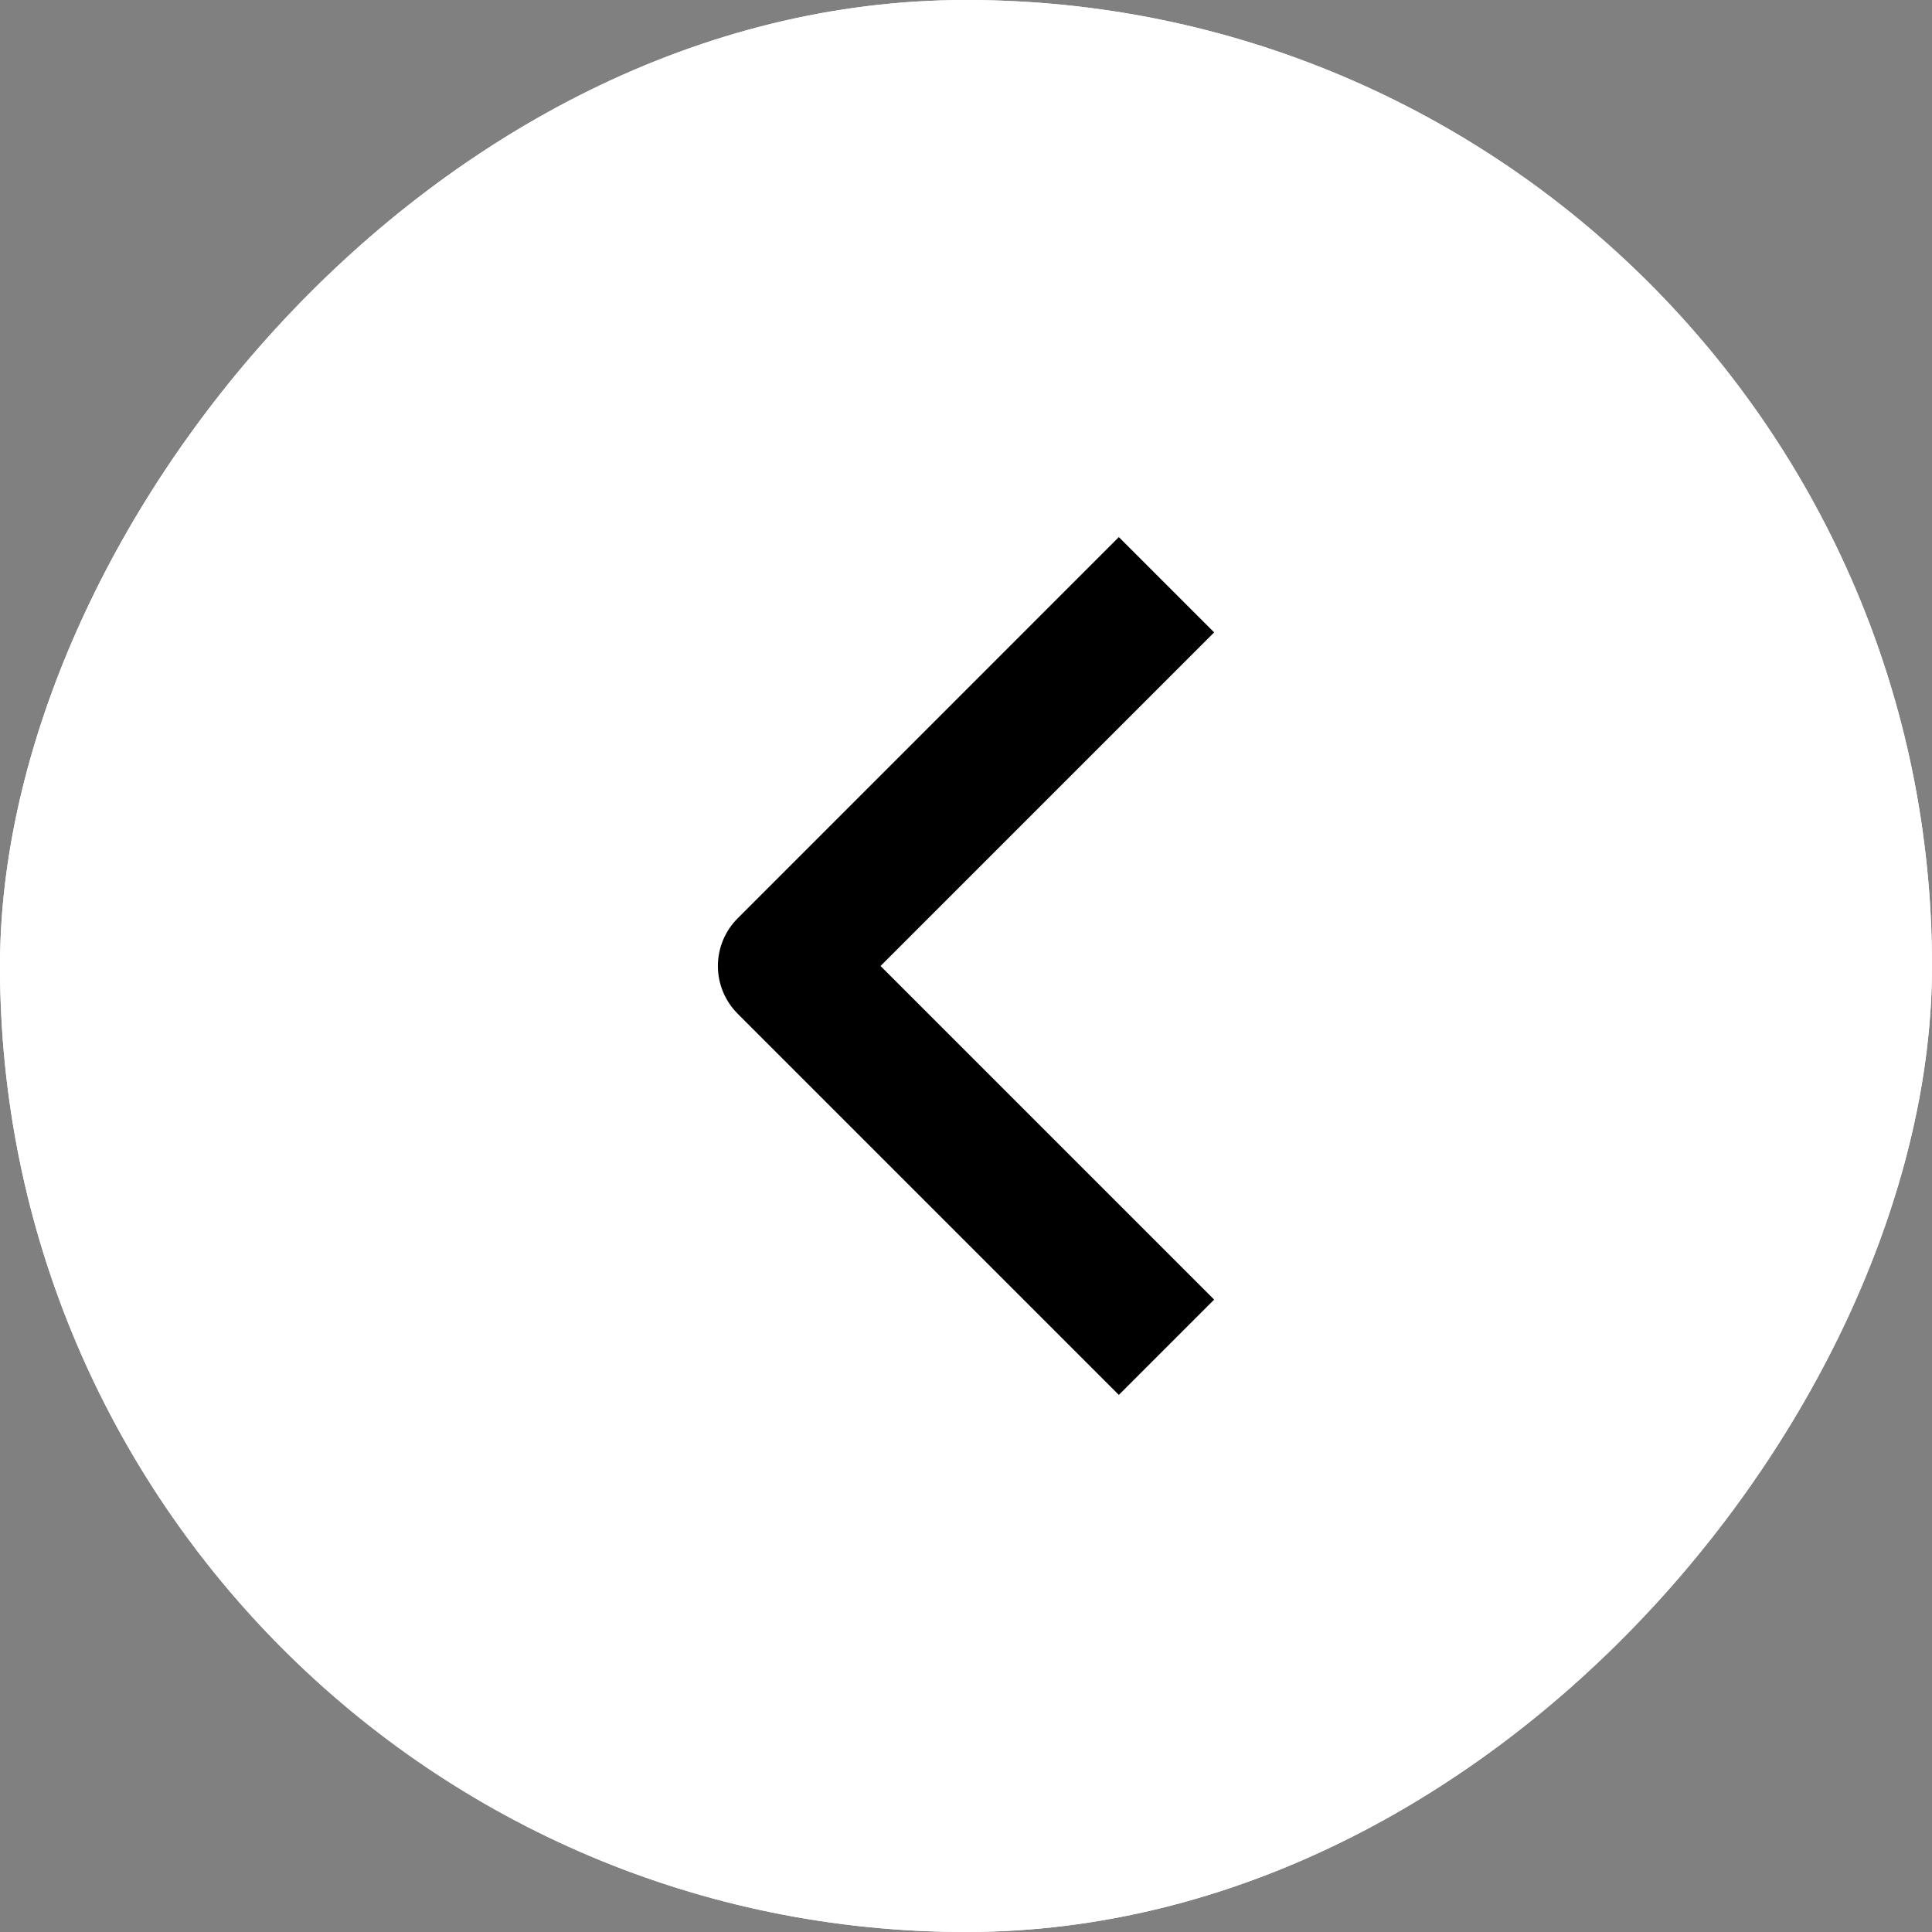
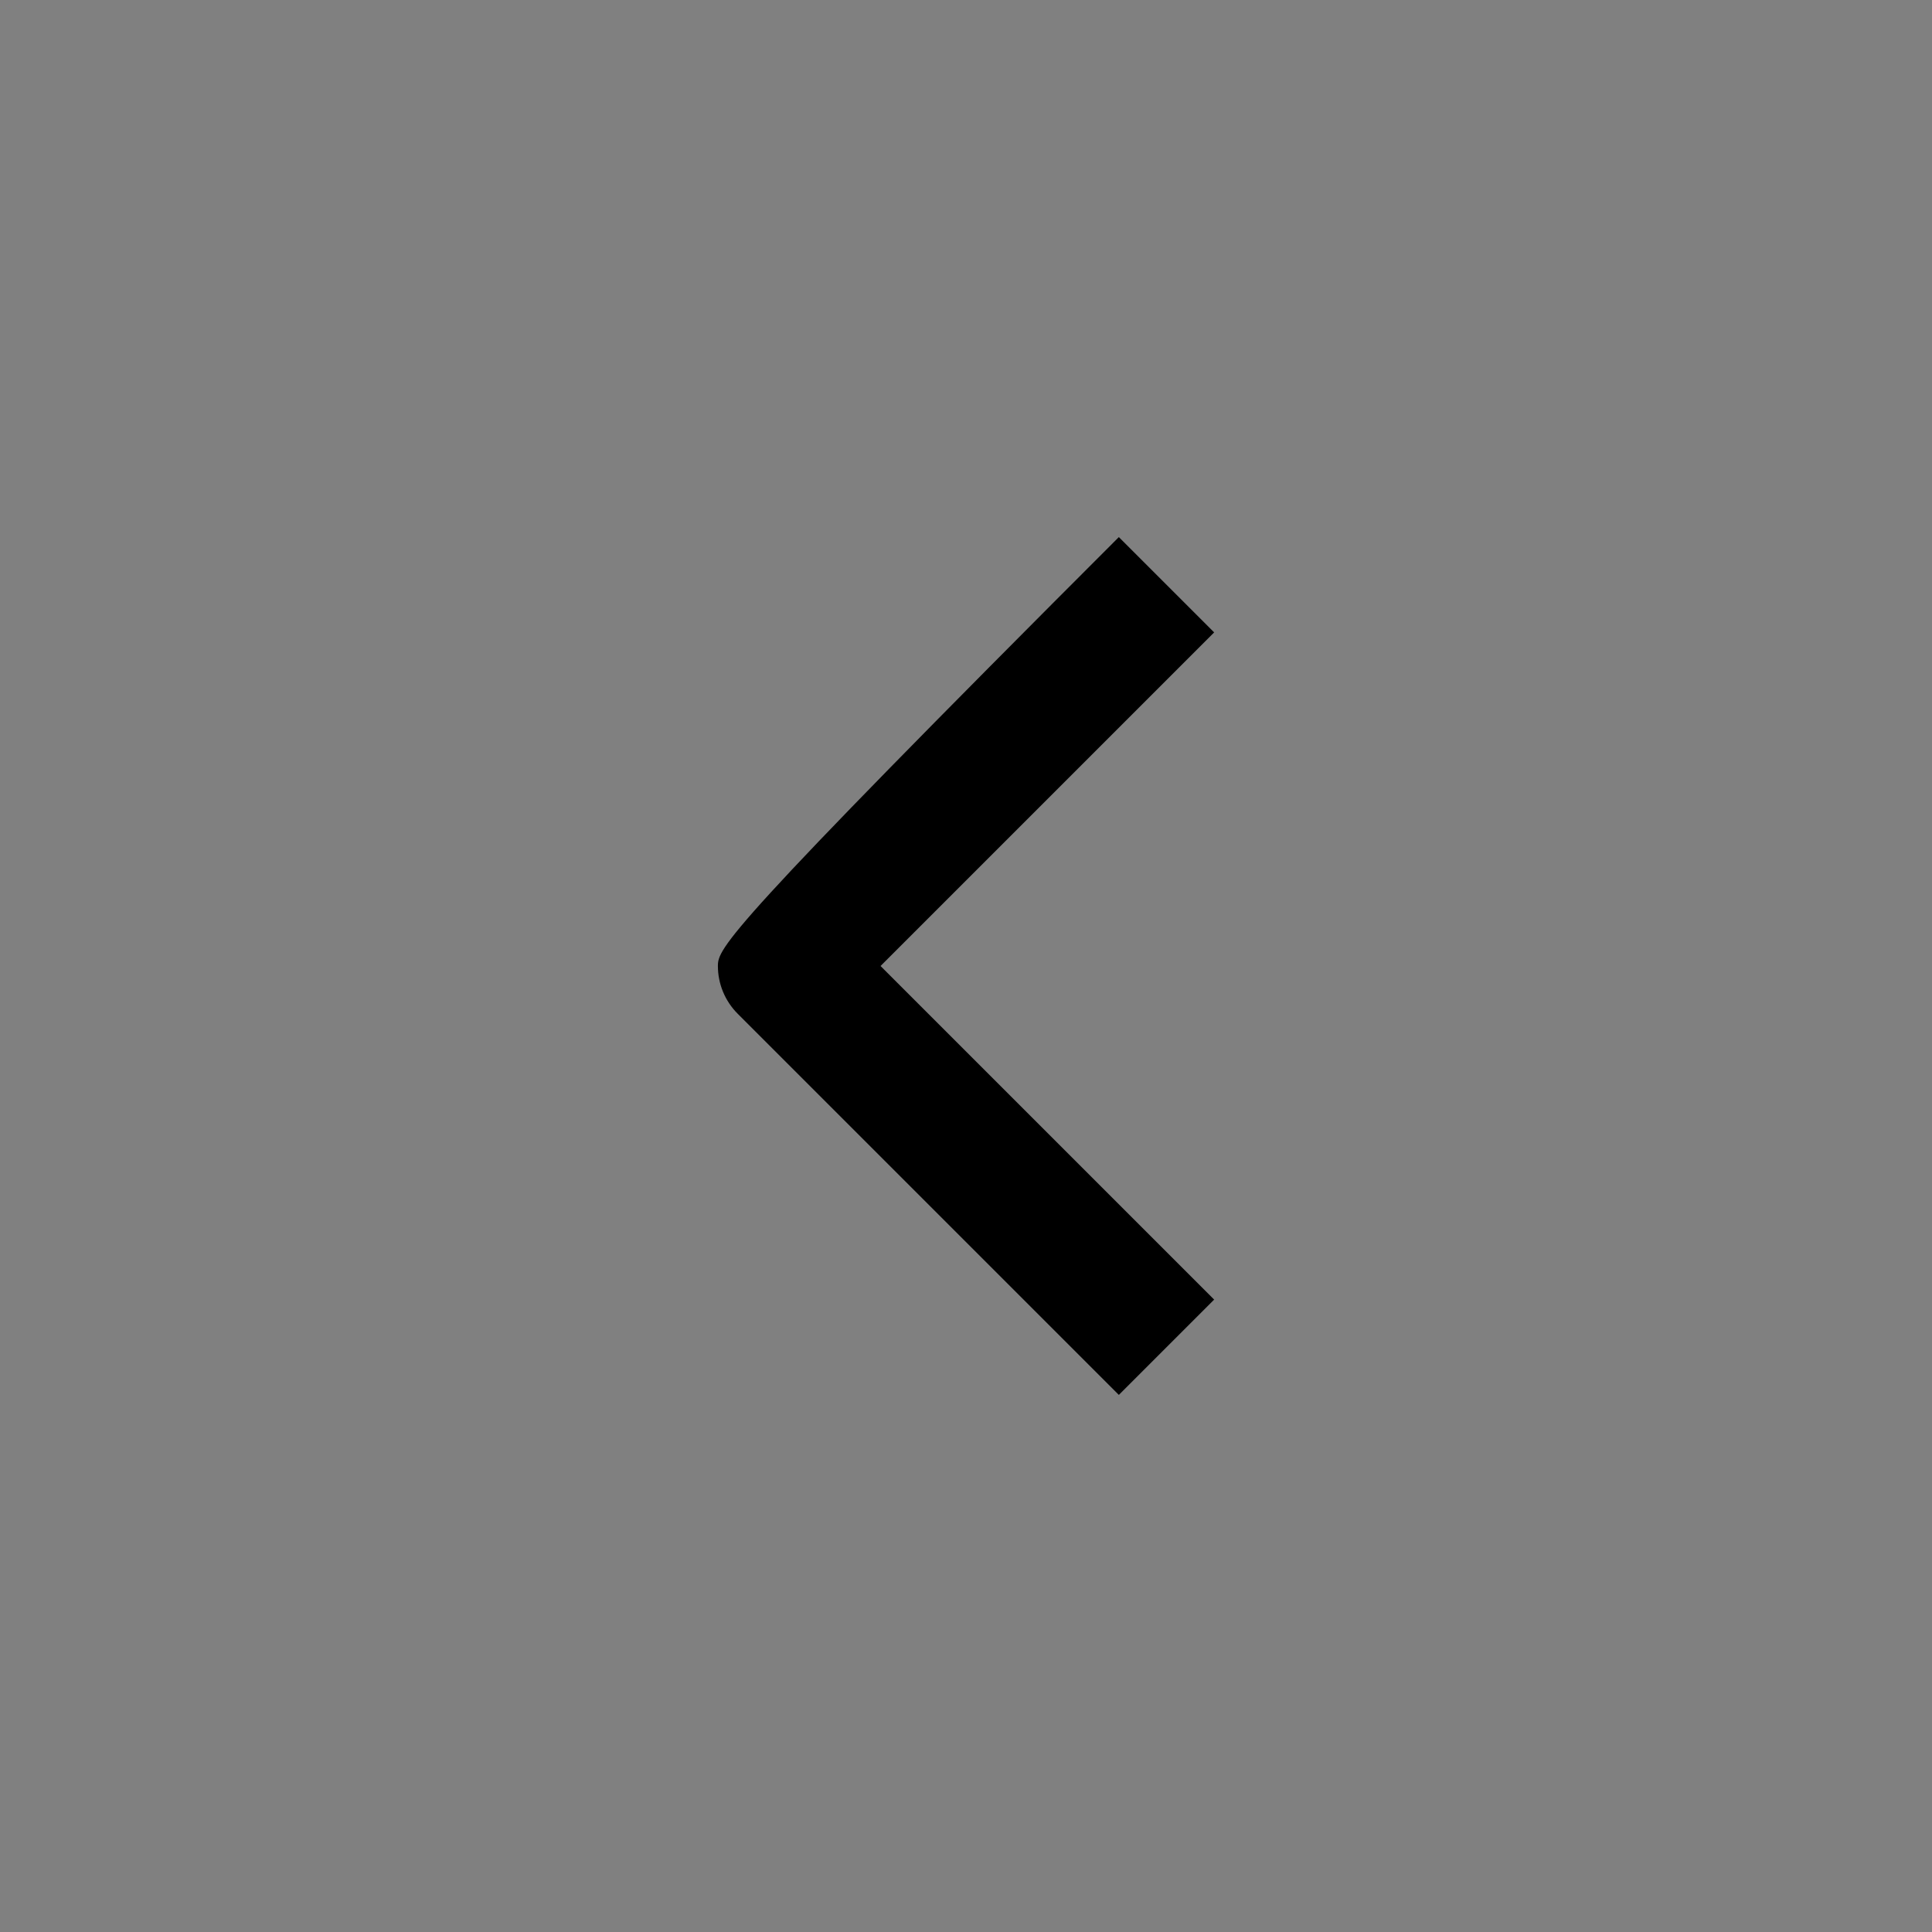
<svg xmlns="http://www.w3.org/2000/svg" width="43" height="43" viewBox="0 0 43 43" fill="none">
  <rect x="0" y="0" width="43" height="43" fill="#808080" stroke="none" />
-   <rect width="43" height="43" rx="21.5" transform="matrix(-1 0 0 1 43 0)" fill="white" />
-   <rect width="43" height="43" rx="21.5" transform="matrix(-1 0 0 1 43 0)" fill="white" />
-   <path fill-rule="evenodd" clip-rule="evenodd" d="M16.417 22.561L24.902 31.046L27.023 28.925L19.598 21.5L27.023 14.075L24.902 11.954L16.417 20.44C16.136 20.721 15.978 21.102 15.978 21.5C15.978 21.898 16.136 22.279 16.417 22.561Z" fill="black" />
+   <path fill-rule="evenodd" clip-rule="evenodd" d="M16.417 22.561L24.902 31.046L27.023 28.925L19.598 21.5L27.023 14.075L24.902 11.954C16.136 20.721 15.978 21.102 15.978 21.5C15.978 21.898 16.136 22.279 16.417 22.561Z" fill="black" />
</svg>